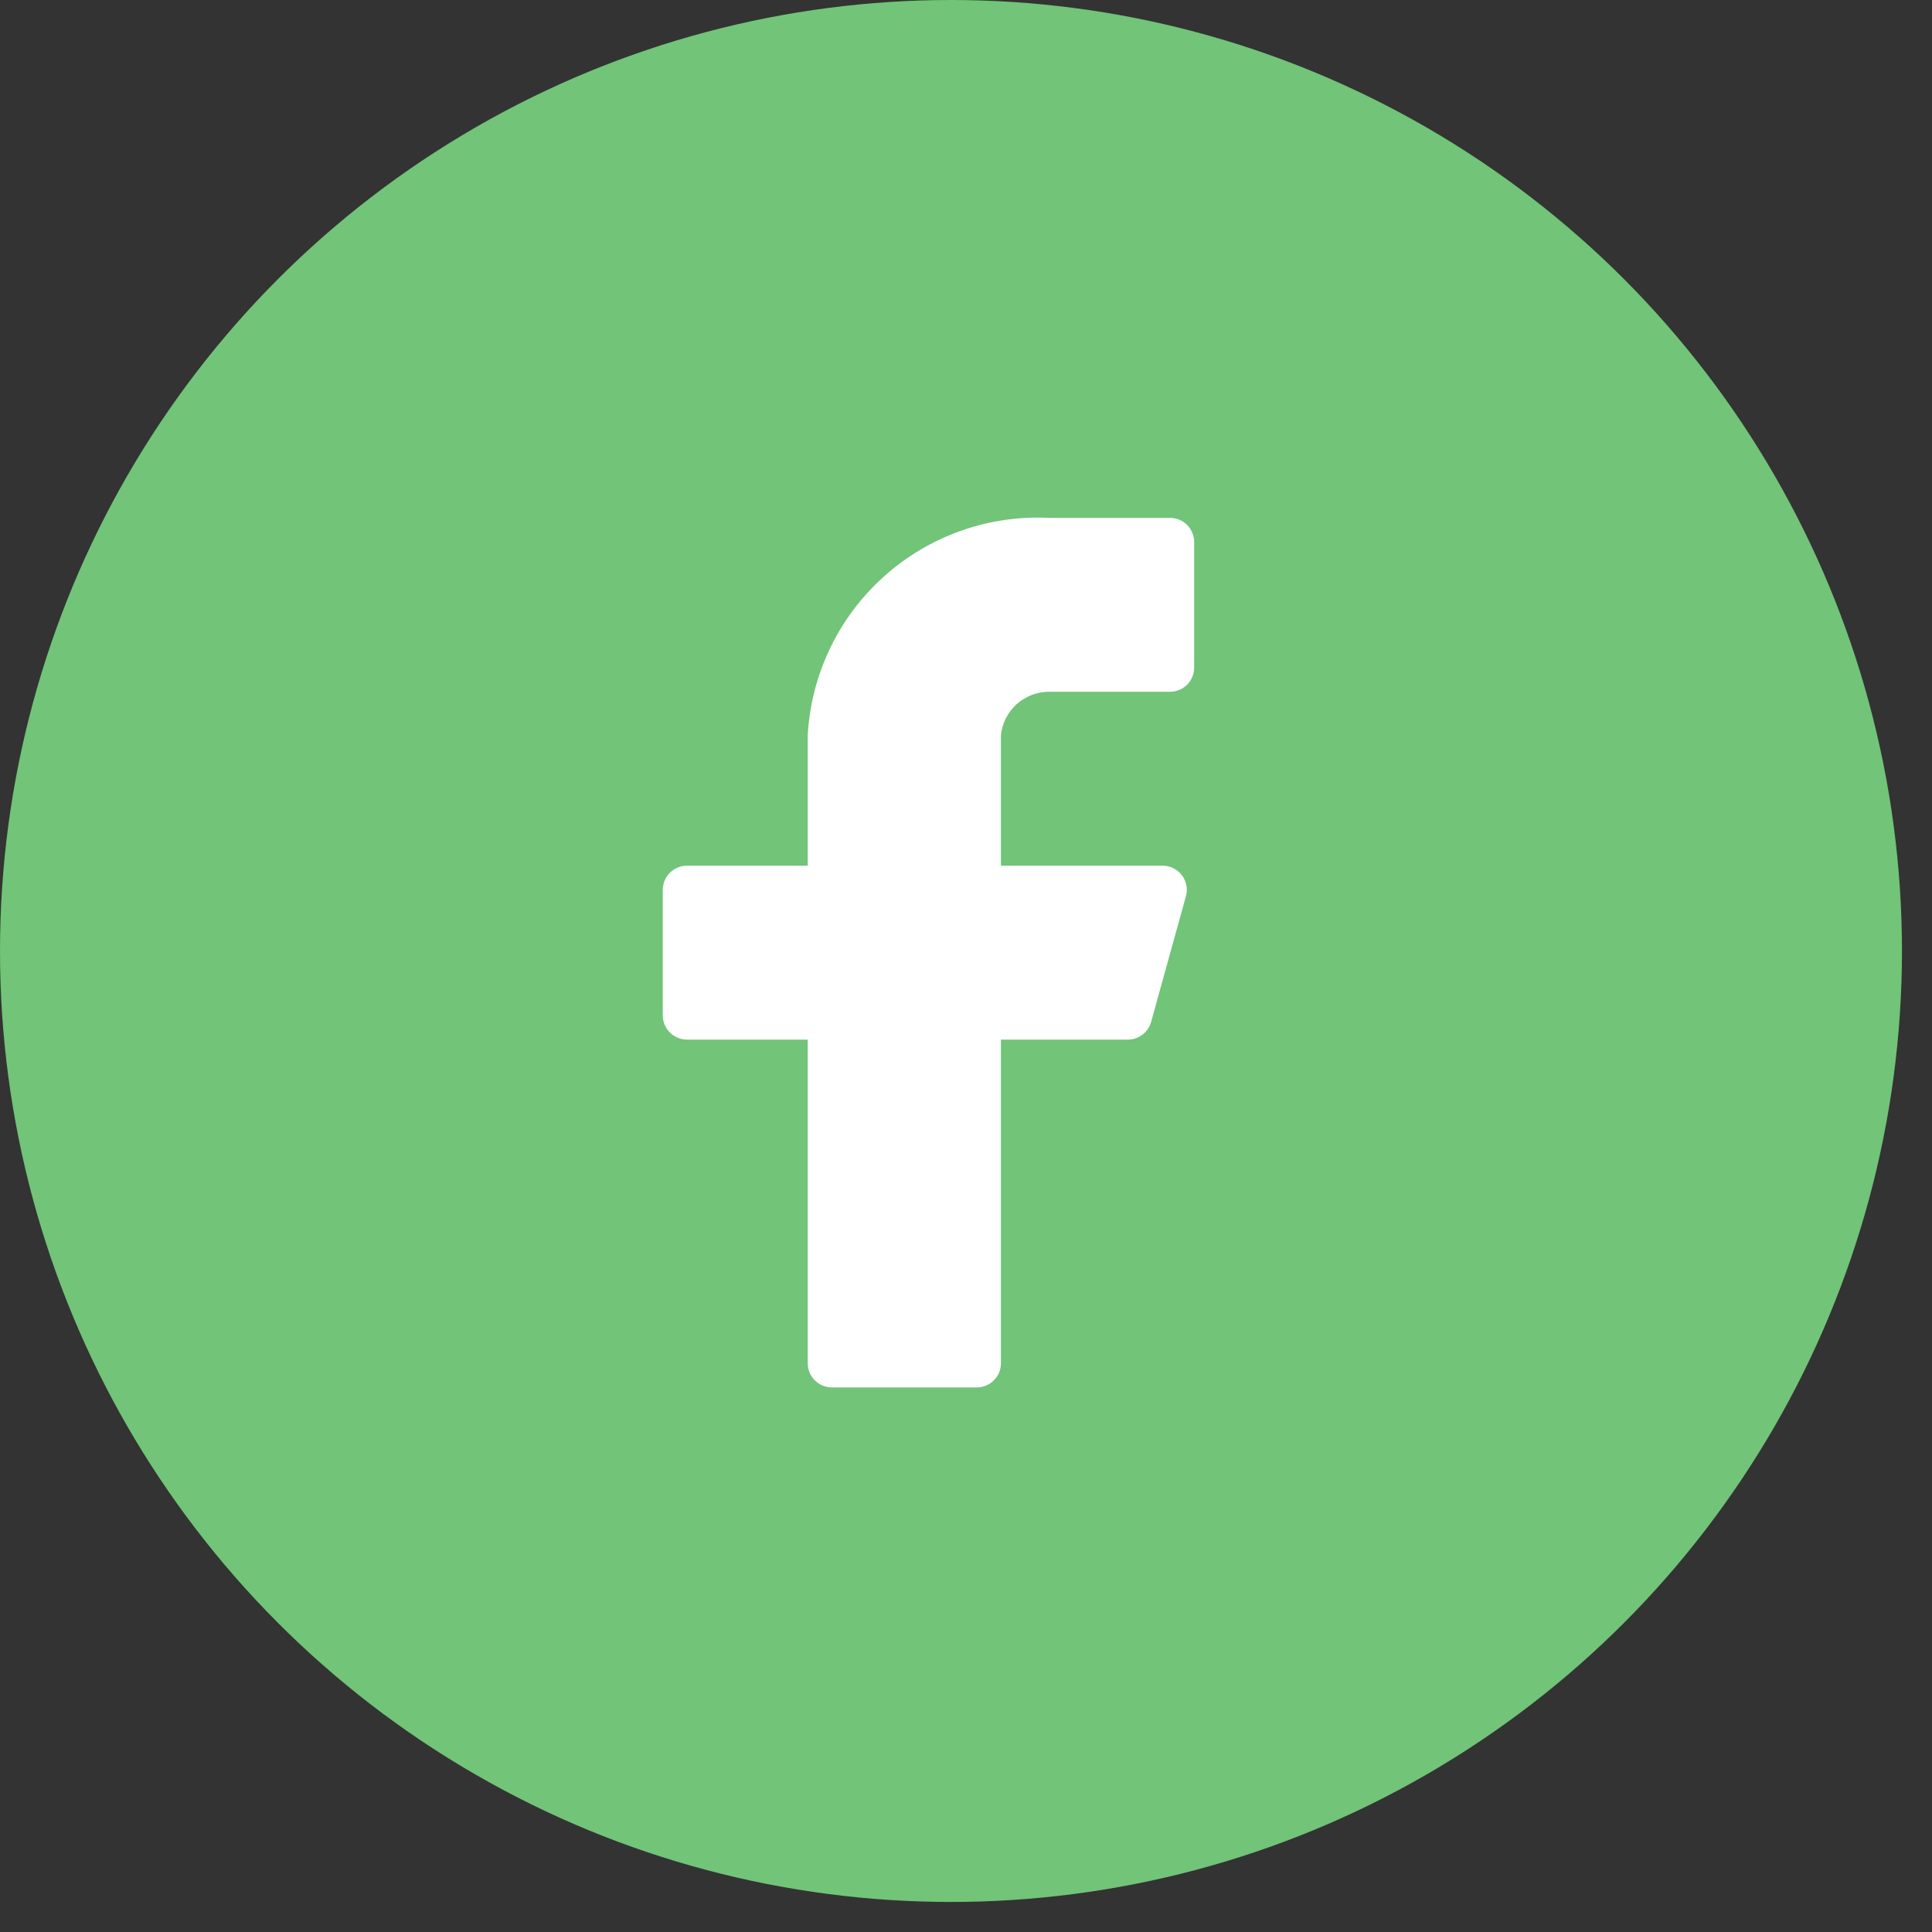
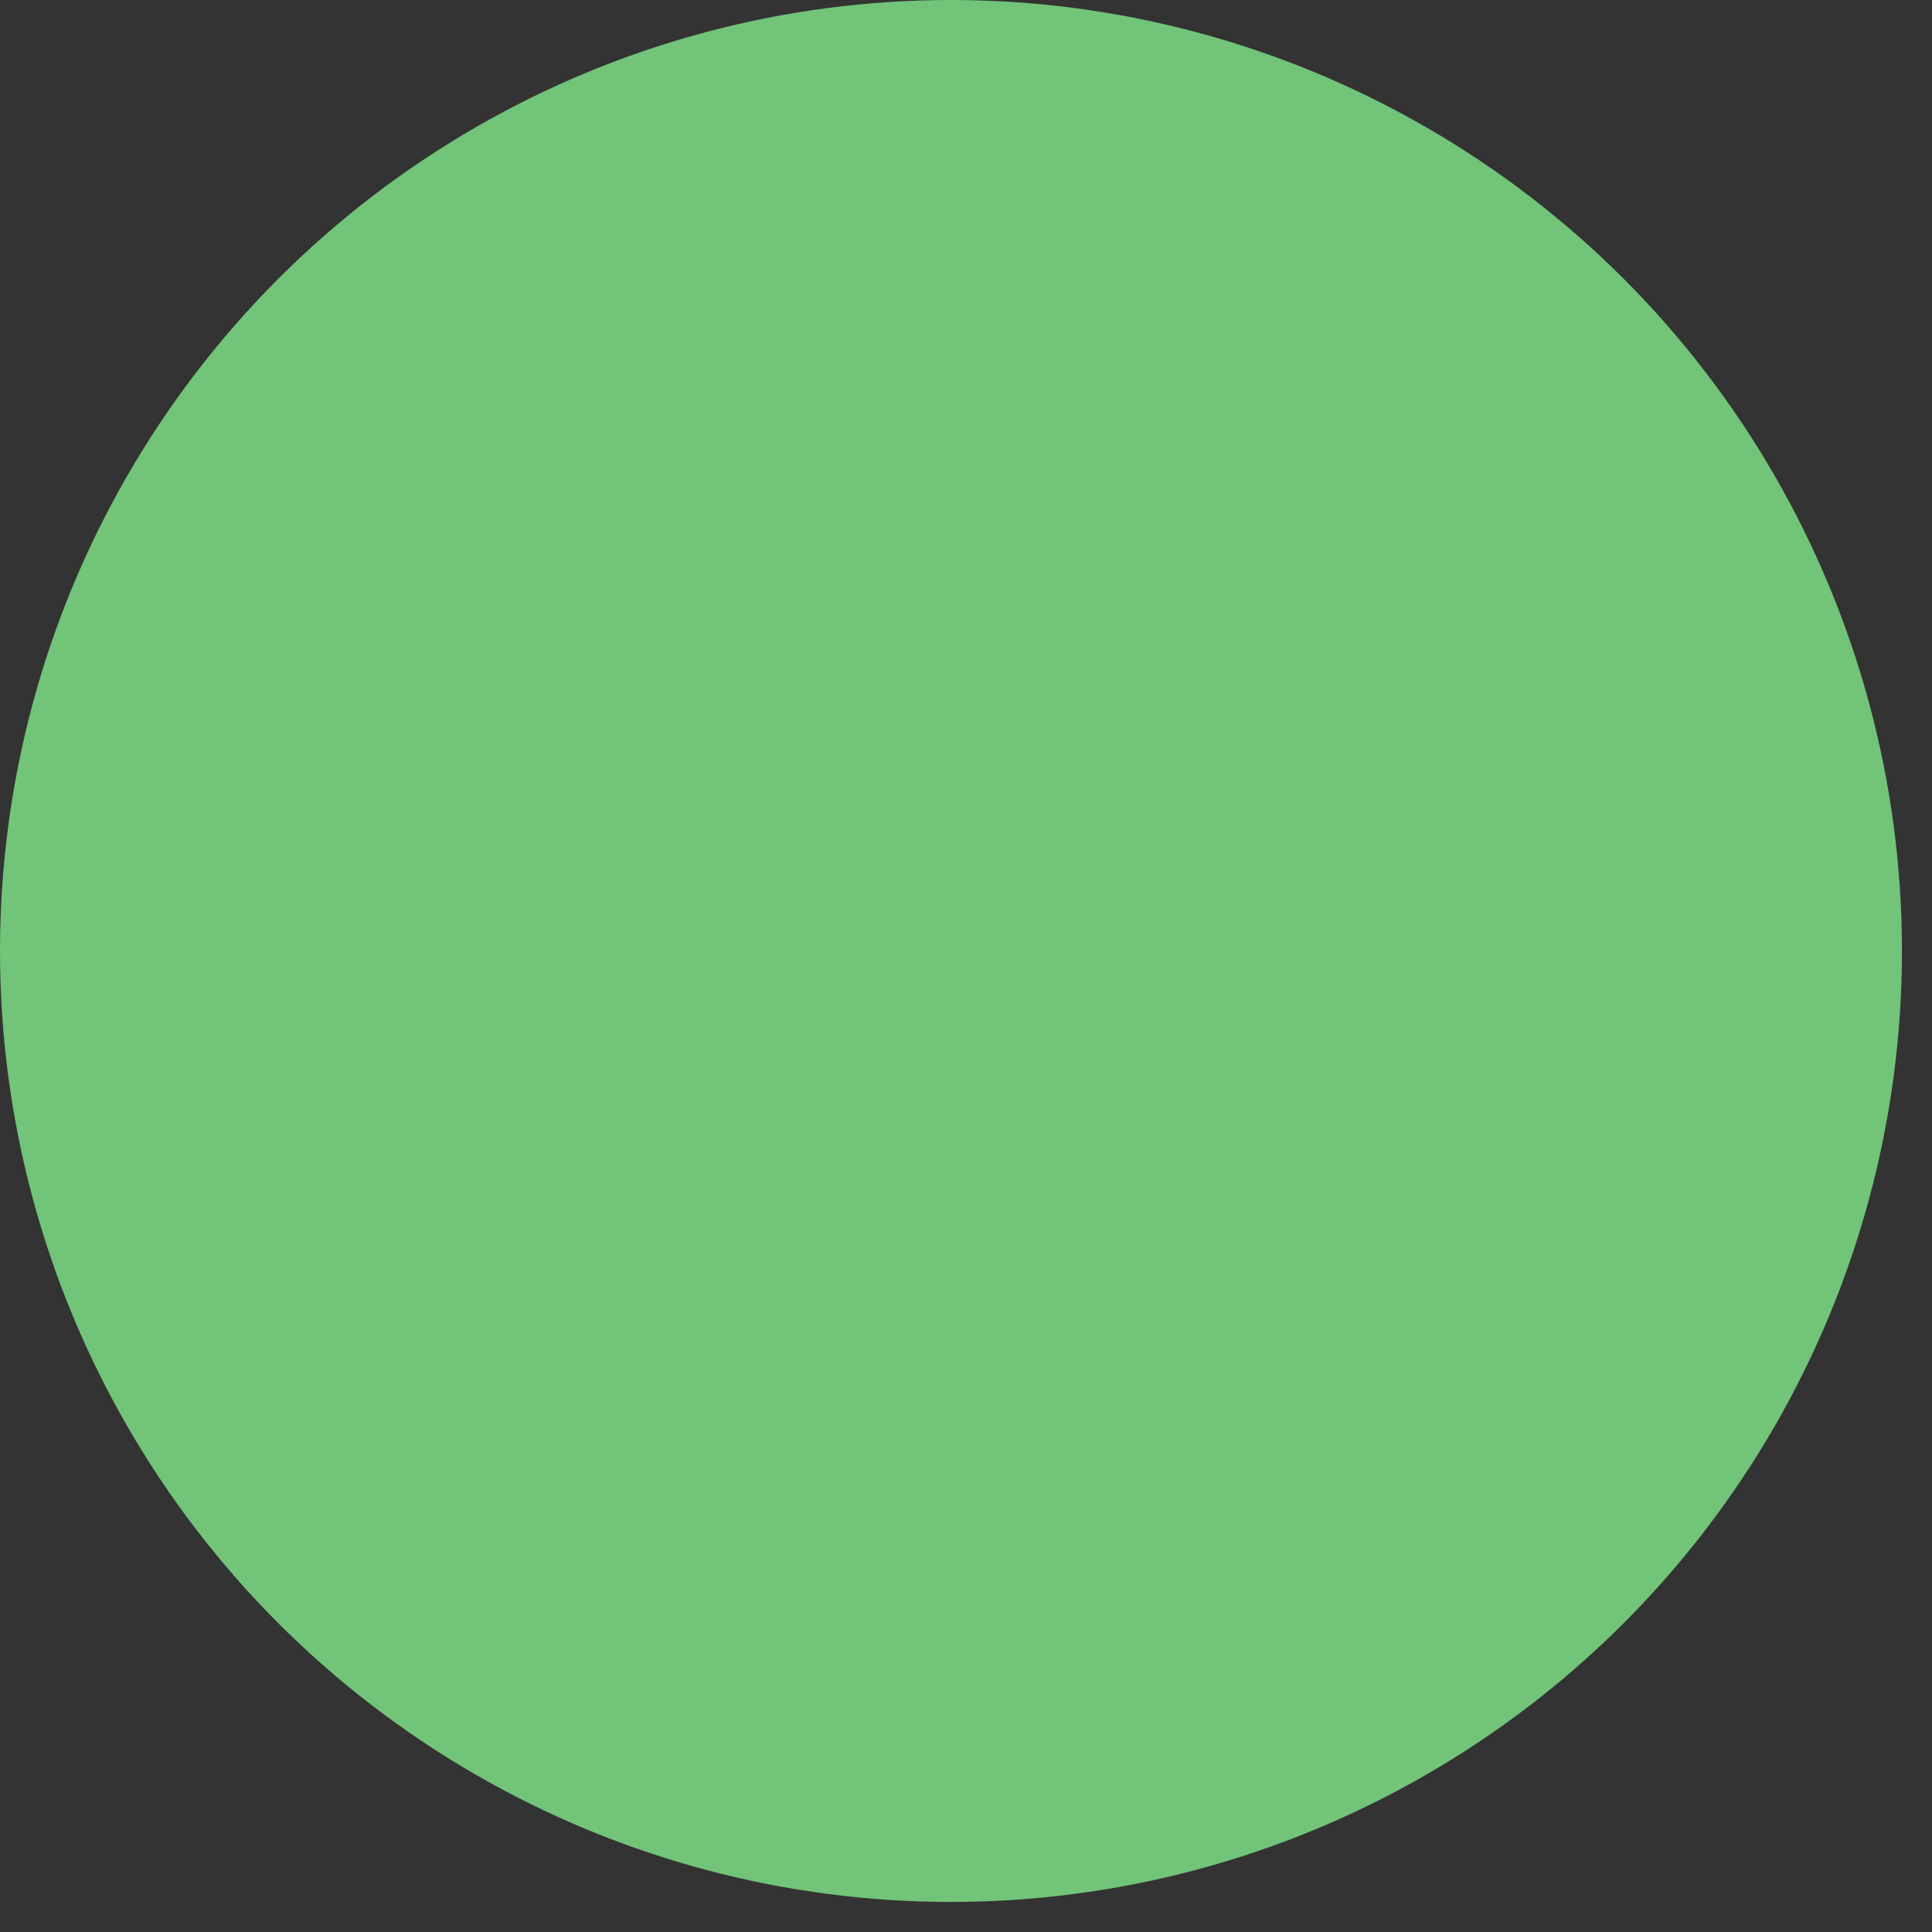
<svg xmlns="http://www.w3.org/2000/svg" width="40" height="40" viewBox="0 0 40 40" fill="none">
  <rect x="0" y="0" width="40" height="40" fill="#333333" stroke="none" />
  <circle cx="19.689" cy="19.689" r="19.689" fill="#71C478" />
-   <path d="M24.724 11.222C24.724 11.089 24.671 10.962 24.578 10.868C24.484 10.774 24.357 10.722 24.224 10.722H21.724C20.465 10.659 19.232 11.097 18.295 11.941C17.358 12.784 16.793 13.964 16.723 15.223V17.923H14.222C14.09 17.923 13.962 17.976 13.869 18.07C13.775 18.163 13.722 18.291 13.722 18.423V21.024C13.722 21.156 13.775 21.283 13.869 21.377C13.962 21.471 14.09 21.524 14.222 21.524H16.723V28.225C16.723 28.358 16.775 28.485 16.869 28.578C16.963 28.672 17.09 28.725 17.223 28.725H20.223C20.356 28.725 20.483 28.672 20.577 28.578C20.671 28.485 20.723 28.358 20.723 28.225V21.524H23.344C23.455 21.525 23.564 21.49 23.652 21.423C23.741 21.356 23.805 21.261 23.834 21.154L24.554 18.553C24.574 18.479 24.577 18.402 24.562 18.327C24.547 18.252 24.515 18.181 24.469 18.12C24.423 18.059 24.363 18.01 24.294 17.976C24.226 17.941 24.151 17.923 24.074 17.923H20.723V15.223C20.748 14.975 20.865 14.746 21.049 14.579C21.234 14.413 21.475 14.321 21.724 14.322H24.224C24.357 14.322 24.484 14.27 24.578 14.176C24.671 14.082 24.724 13.955 24.724 13.822V11.222Z" fill="white" />
</svg>